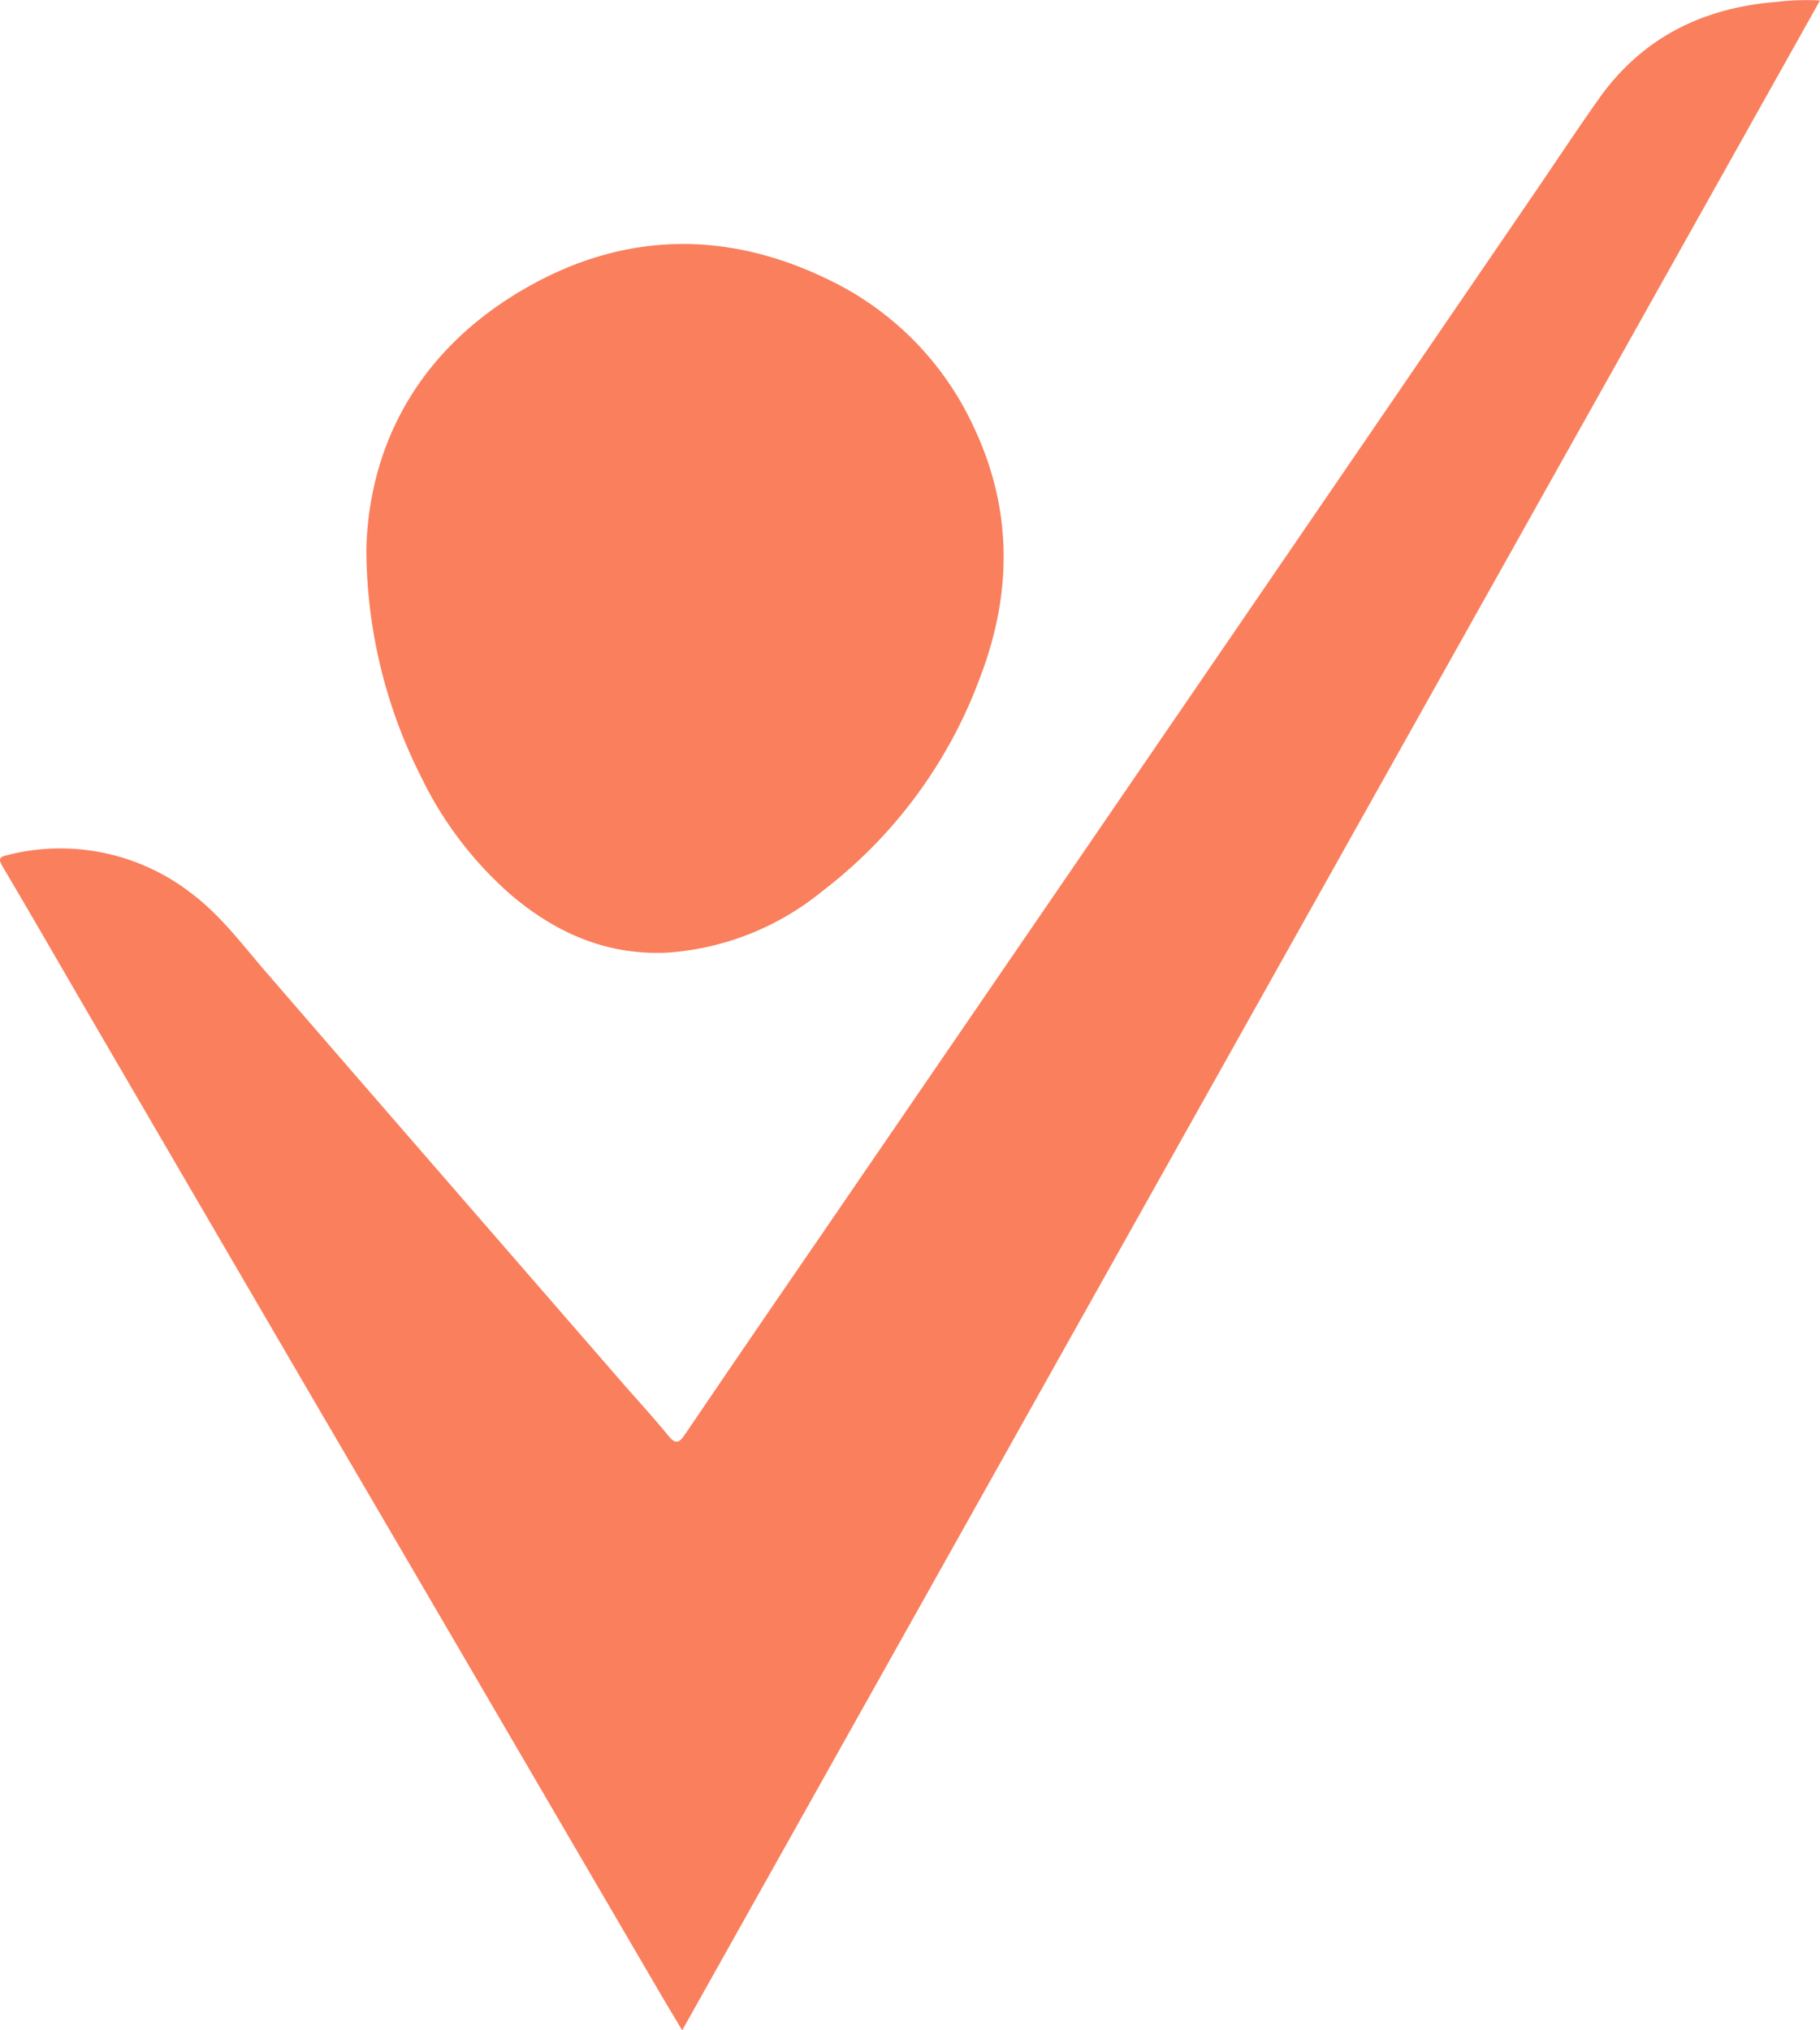
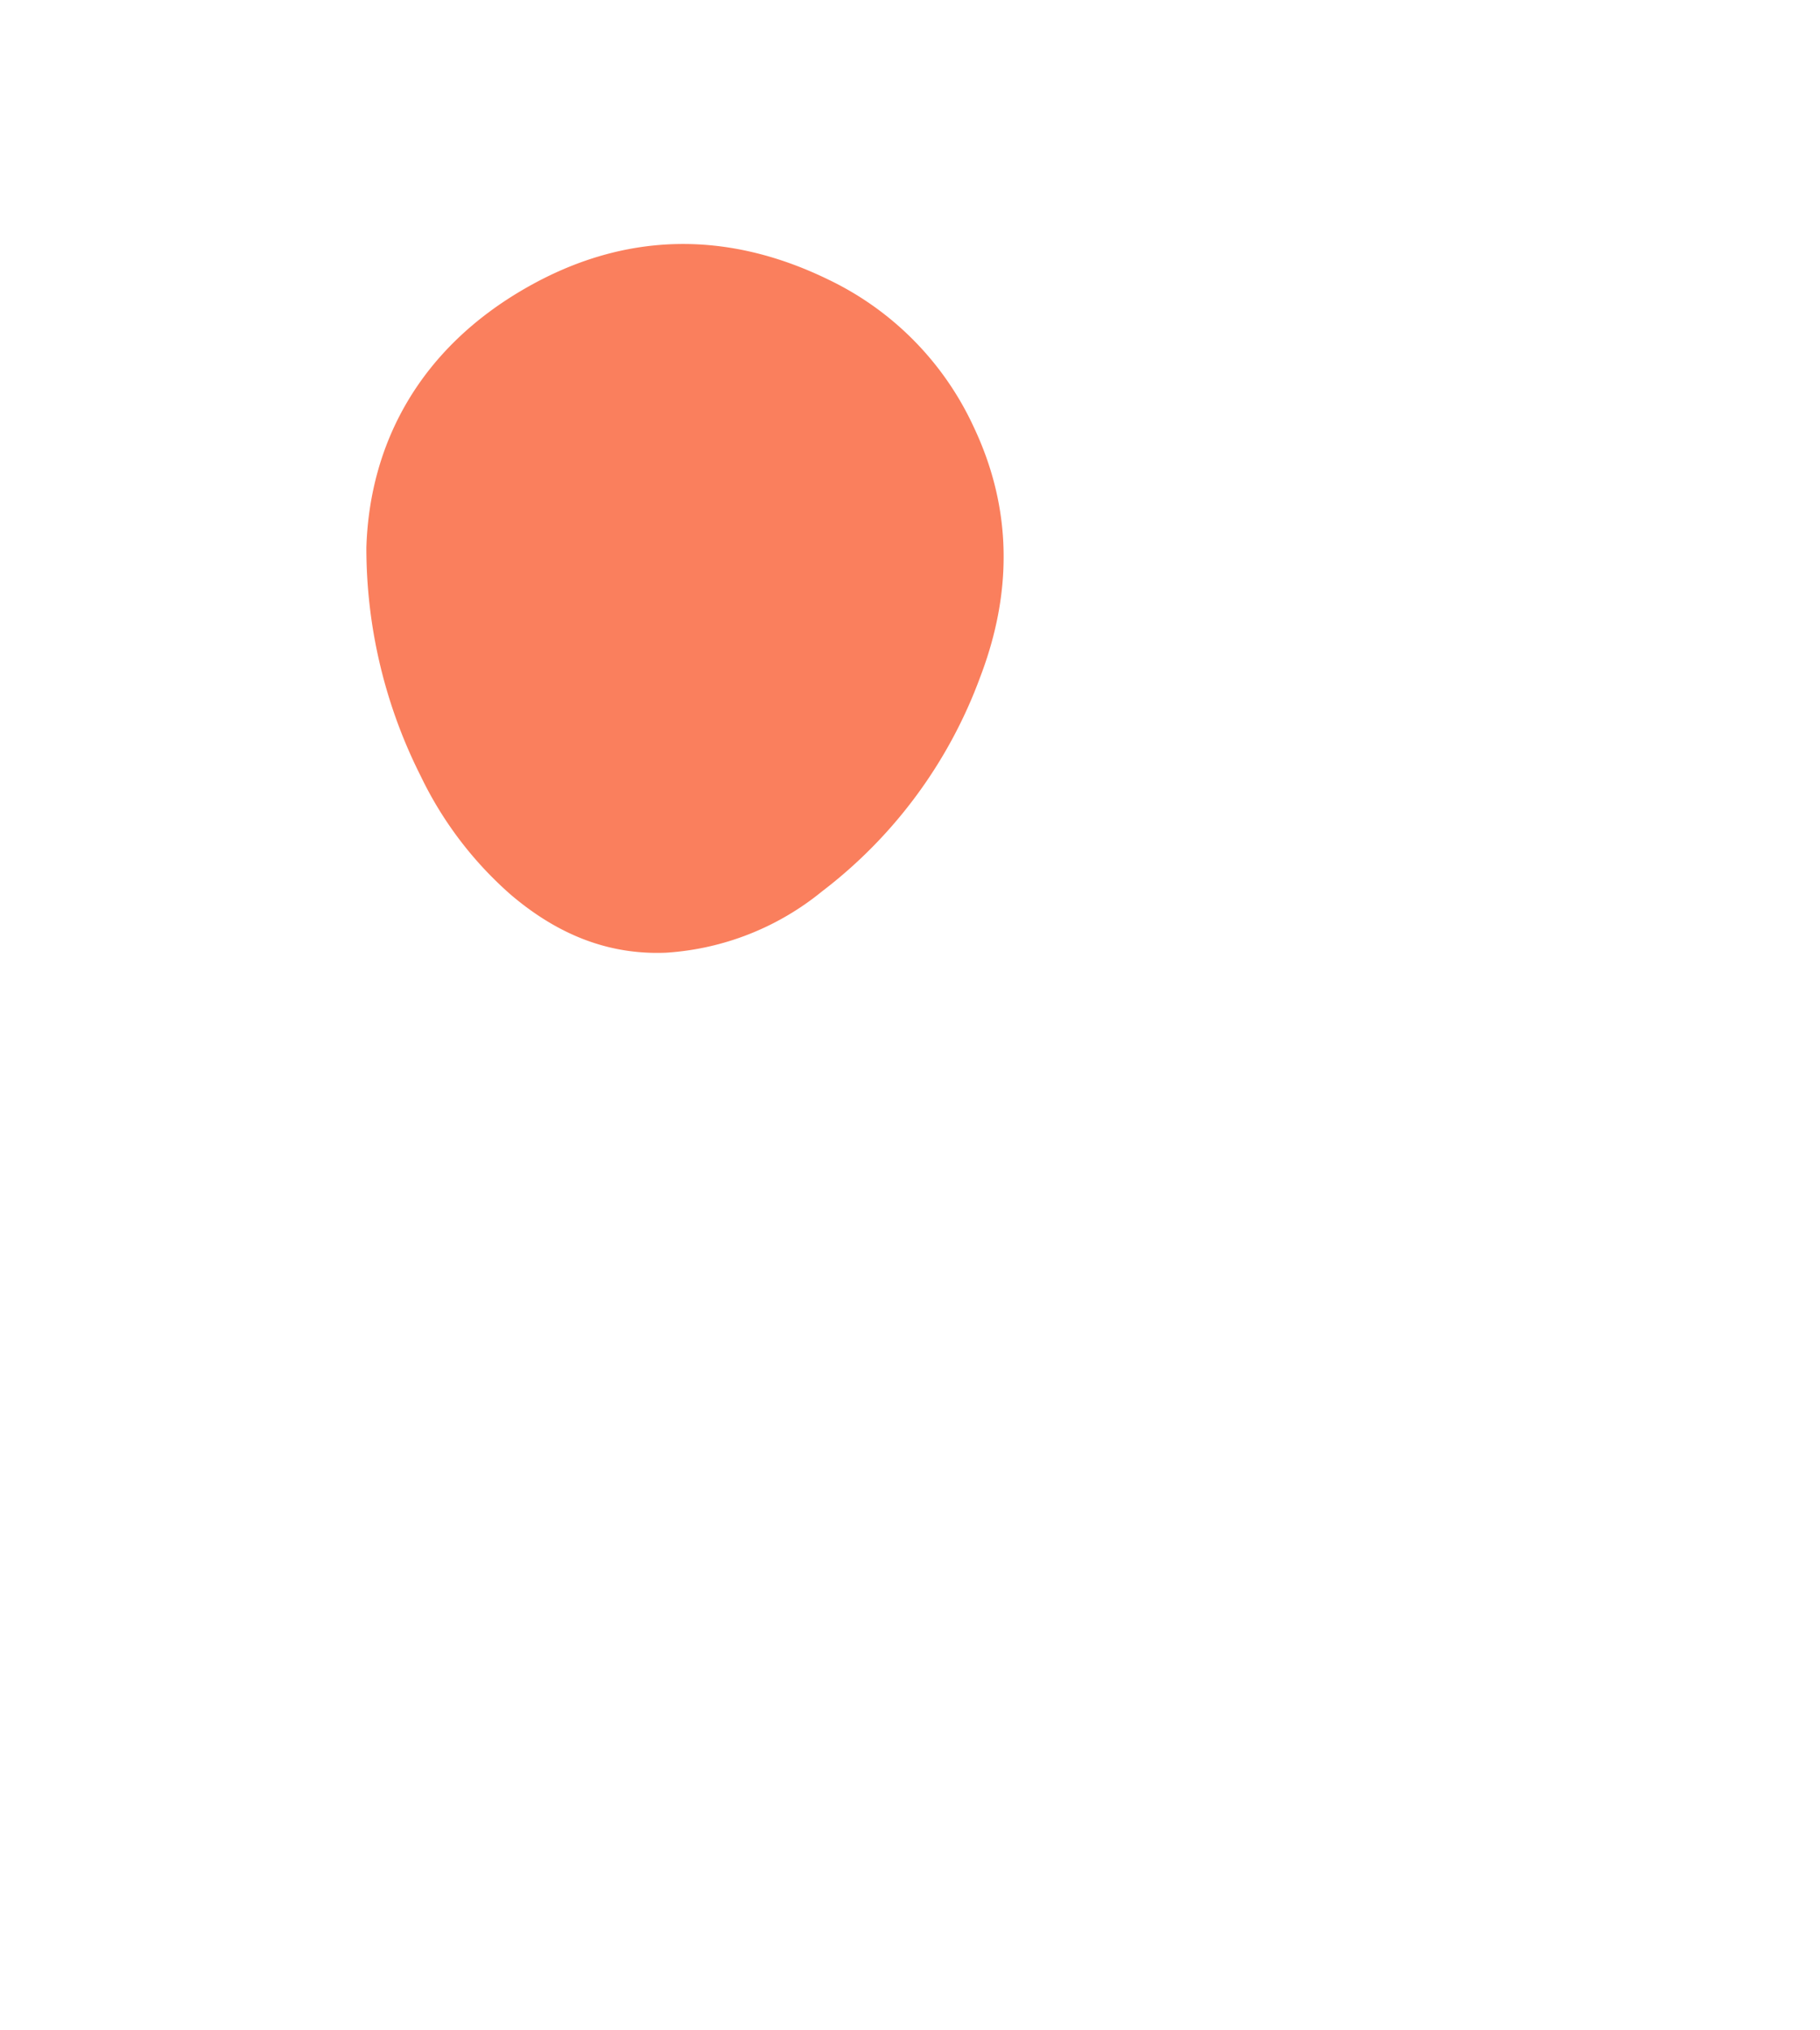
<svg xmlns="http://www.w3.org/2000/svg" width="157.496" height="175.663" viewBox="0 0 157.496 175.663">
  <defs>
    <style>.a{fill:#fa7f5d;}</style>
  </defs>
-   <path class="a" d="M3239.326,421.222q-49.224,87.8-98.46,175.621c-.7-1.169-1.334-2.214-1.95-3.27q-8.194-14.024-16.379-28.051-6.557-11.233-13.129-22.459-9.768-16.74-19.526-33.484c-2.6-4.466-5.178-8.95-7.809-13.4-.393-.666-.348-.851.418-1.021a18.5,18.5,0,0,1,15.922,3.329c2.542,1.921,4.4,4.442,6.438,6.8q6,6.938,12.014,13.864,9.4,10.829,18.806,21.652c1.328,1.528,2.708,3.015,3.982,4.585.641.789.953.638,1.457-.105q5.612-8.265,11.272-16.493,11.177-16.318,22.358-32.633,11.27-16.455,22.532-32.912,8.621-12.6,17.238-25.206c1.882-2.751,3.718-5.534,5.639-8.259,3.721-5.282,8.957-7.923,15.4-8.434a21.982,21.982,0,0,1,3.772-.127" transform="translate(-3081.83 -421.179)" />
  <path class="a" d="M3187.659,517.923c.283-9.19,4.753-17.318,13.886-22.512,8.432-4.8,17.261-4.979,26.074-.691a26.367,26.367,0,0,1,12.577,12.717c3.389,7.131,3.37,14.407.567,21.721a41.164,41.164,0,0,1-13.665,18.5,23.738,23.738,0,0,1-13.462,5.309c-5.2.229-9.591-1.718-13.45-4.991a32.107,32.107,0,0,1-7.818-10.278,43.8,43.8,0,0,1-4.709-19.78" transform="translate(-3155.955 -470.539)" />
</svg>